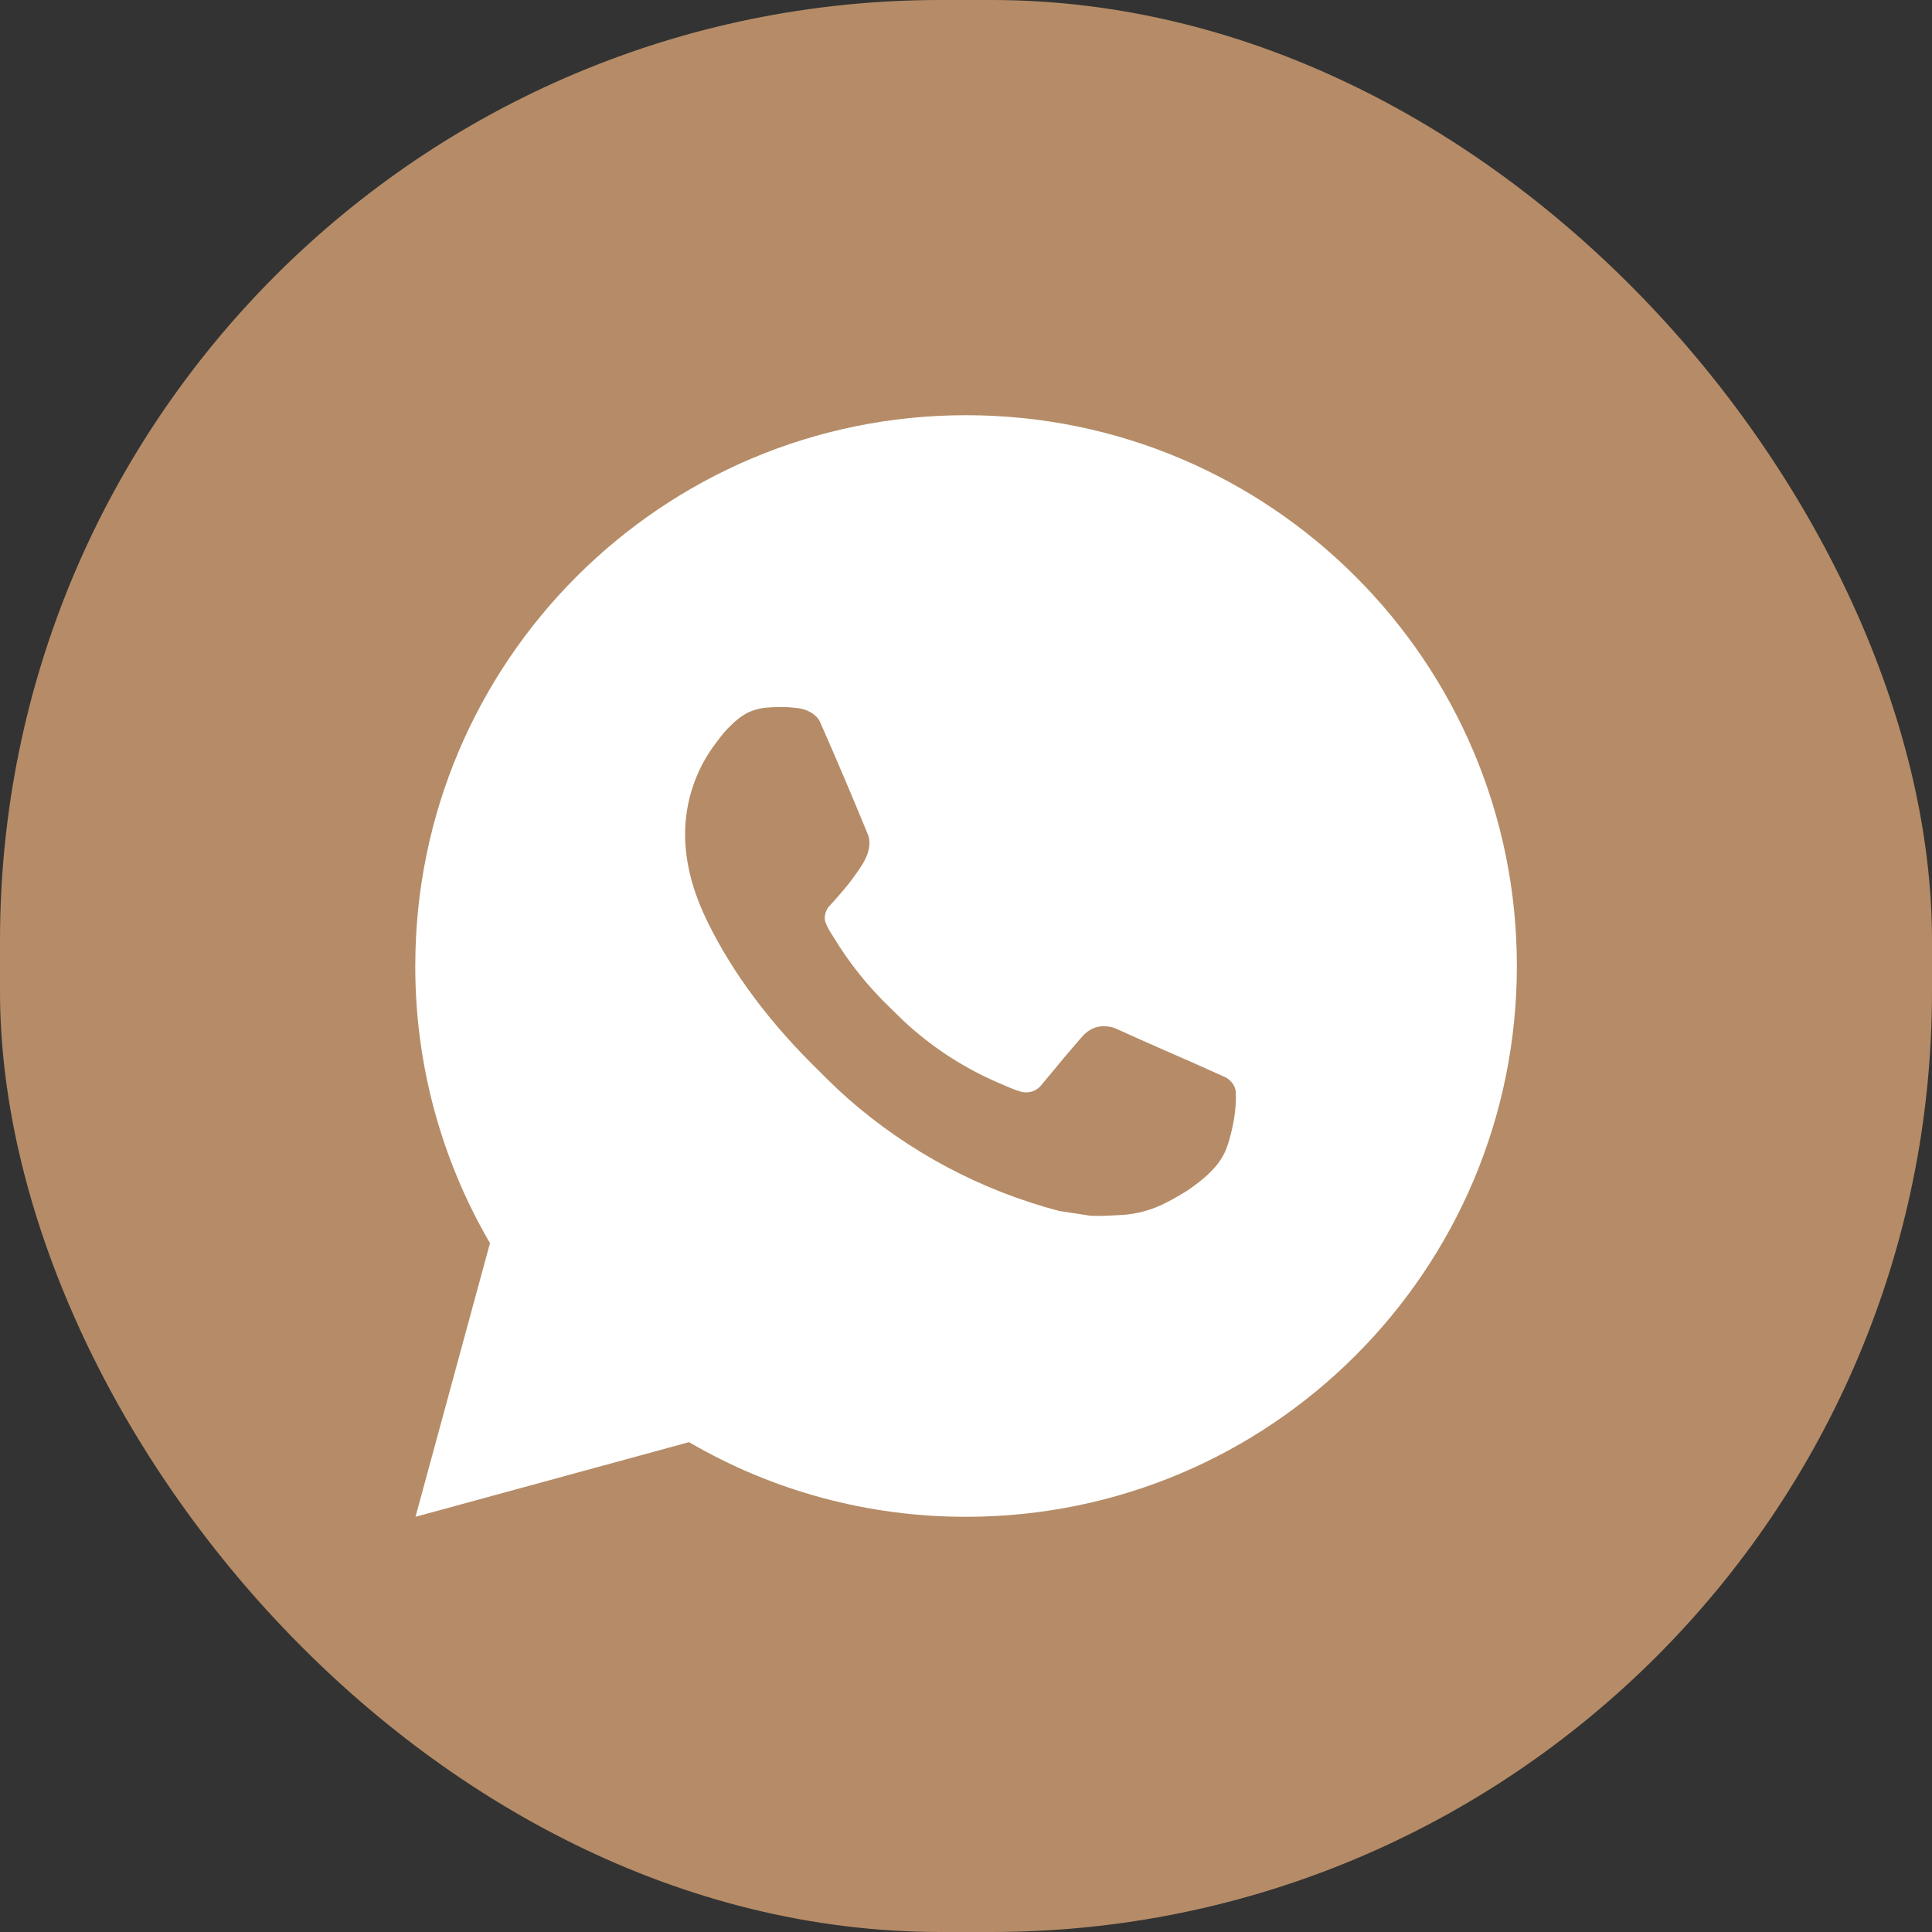
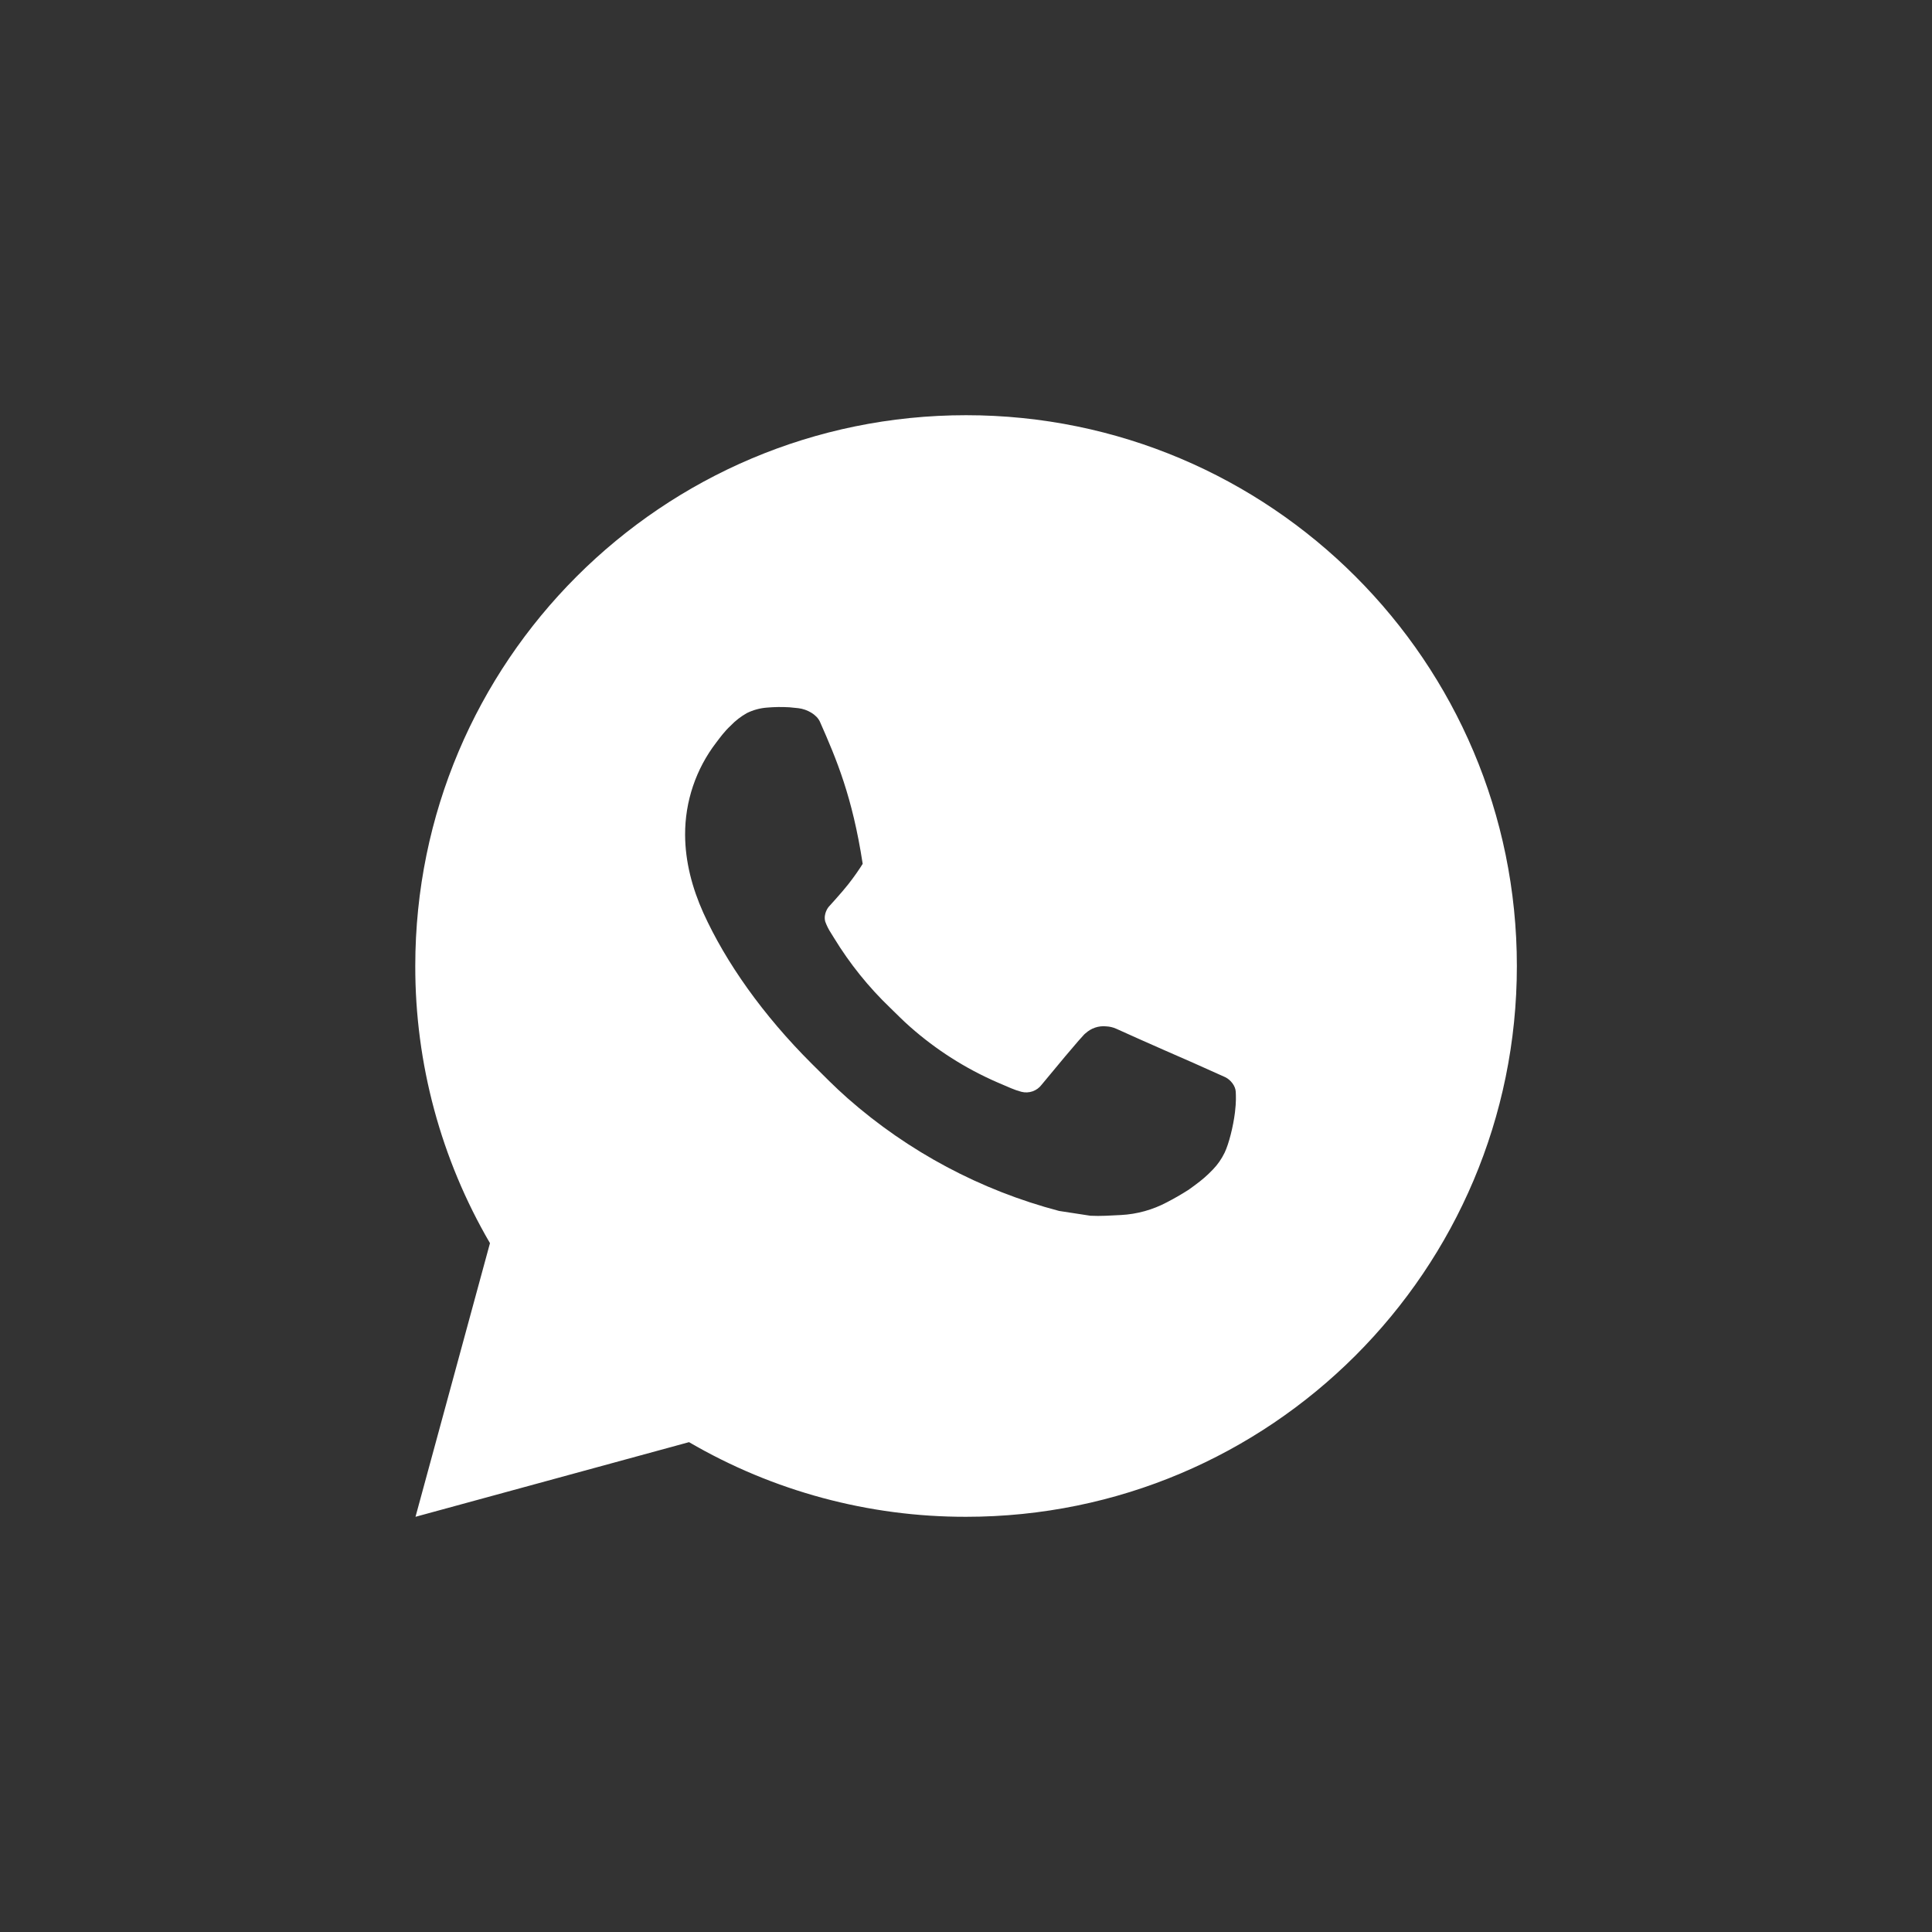
<svg xmlns="http://www.w3.org/2000/svg" width="110" height="110" viewBox="0 0 110 110" fill="none">
  <rect x="0" y="0" width="110" height="110" fill="#333333" stroke="none" />
-   <rect width="110" height="110" rx="53.553" fill="#B58C67" />
-   <path d="M55.004 23.64C72.324 23.64 86.364 37.68 86.364 55C86.364 72.32 72.324 86.36 55.004 86.36C49.462 86.369 44.017 84.903 39.23 82.11L23.657 86.36L27.897 70.78C25.102 65.991 23.635 60.544 23.644 55C23.644 37.68 37.684 23.64 55.004 23.64ZM44.317 40.261L43.689 40.286C43.284 40.314 42.888 40.42 42.523 40.6C42.183 40.793 41.872 41.033 41.601 41.315C41.225 41.669 41.011 41.976 40.782 42.274C39.623 43.782 38.998 45.634 39.007 47.536C39.014 49.073 39.415 50.569 40.042 51.968C41.325 54.796 43.435 57.791 46.22 60.566C46.891 61.234 47.55 61.905 48.258 62.529C51.719 65.576 55.842 67.773 60.301 68.946L62.082 69.219C62.662 69.25 63.242 69.206 63.825 69.178C64.739 69.13 65.63 68.882 66.438 68.453C66.848 68.241 67.249 68.011 67.639 67.763C67.639 67.763 67.772 67.674 68.031 67.481C68.454 67.168 68.714 66.945 69.066 66.578C69.329 66.306 69.549 65.99 69.724 65.631C69.969 65.12 70.213 64.144 70.314 63.332C70.389 62.711 70.367 62.373 70.358 62.163C70.345 61.827 70.066 61.479 69.762 61.331L67.937 60.513C67.937 60.513 65.208 59.325 63.54 58.566C63.365 58.49 63.178 58.446 62.988 58.437C62.774 58.415 62.557 58.438 62.352 58.507C62.148 58.576 61.96 58.688 61.803 58.835C61.787 58.829 61.577 59.008 59.31 61.755C59.179 61.93 59 62.062 58.795 62.135C58.589 62.207 58.367 62.217 58.156 62.163C57.951 62.108 57.751 62.039 57.557 61.956C57.168 61.792 57.033 61.73 56.766 61.617C54.966 60.833 53.299 59.771 51.827 58.471C51.432 58.127 51.065 57.75 50.689 57.386C49.455 56.205 48.38 54.868 47.49 53.41L47.305 53.112C47.174 52.911 47.067 52.695 46.985 52.469C46.866 52.008 47.177 51.638 47.177 51.638C47.177 51.638 47.939 50.804 48.293 50.352C48.638 49.913 48.93 49.487 49.118 49.183C49.488 48.587 49.604 47.975 49.409 47.502C48.531 45.357 47.624 43.223 46.687 41.101C46.502 40.681 45.954 40.38 45.455 40.321C45.286 40.3 45.116 40.283 44.947 40.27C44.526 40.246 44.104 40.25 43.683 40.283L44.317 40.261Z" fill="white" />
+   <path d="M55.004 23.64C72.324 23.64 86.364 37.68 86.364 55C86.364 72.32 72.324 86.36 55.004 86.36C49.462 86.369 44.017 84.903 39.23 82.11L23.657 86.36L27.897 70.78C25.102 65.991 23.635 60.544 23.644 55C23.644 37.68 37.684 23.64 55.004 23.64ZM44.317 40.261L43.689 40.286C43.284 40.314 42.888 40.42 42.523 40.6C42.183 40.793 41.872 41.033 41.601 41.315C41.225 41.669 41.011 41.976 40.782 42.274C39.623 43.782 38.998 45.634 39.007 47.536C39.014 49.073 39.415 50.569 40.042 51.968C41.325 54.796 43.435 57.791 46.22 60.566C46.891 61.234 47.55 61.905 48.258 62.529C51.719 65.576 55.842 67.773 60.301 68.946L62.082 69.219C62.662 69.25 63.242 69.206 63.825 69.178C64.739 69.13 65.63 68.882 66.438 68.453C66.848 68.241 67.249 68.011 67.639 67.763C67.639 67.763 67.772 67.674 68.031 67.481C68.454 67.168 68.714 66.945 69.066 66.578C69.329 66.306 69.549 65.99 69.724 65.631C69.969 65.12 70.213 64.144 70.314 63.332C70.389 62.711 70.367 62.373 70.358 62.163C70.345 61.827 70.066 61.479 69.762 61.331L67.937 60.513C67.937 60.513 65.208 59.325 63.54 58.566C63.365 58.49 63.178 58.446 62.988 58.437C62.774 58.415 62.557 58.438 62.352 58.507C62.148 58.576 61.96 58.688 61.803 58.835C61.787 58.829 61.577 59.008 59.31 61.755C59.179 61.93 59 62.062 58.795 62.135C58.589 62.207 58.367 62.217 58.156 62.163C57.951 62.108 57.751 62.039 57.557 61.956C57.168 61.792 57.033 61.73 56.766 61.617C54.966 60.833 53.299 59.771 51.827 58.471C51.432 58.127 51.065 57.75 50.689 57.386C49.455 56.205 48.38 54.868 47.49 53.41L47.305 53.112C47.174 52.911 47.067 52.695 46.985 52.469C46.866 52.008 47.177 51.638 47.177 51.638C47.177 51.638 47.939 50.804 48.293 50.352C48.638 49.913 48.93 49.487 49.118 49.183C48.531 45.357 47.624 43.223 46.687 41.101C46.502 40.681 45.954 40.38 45.455 40.321C45.286 40.3 45.116 40.283 44.947 40.27C44.526 40.246 44.104 40.25 43.683 40.283L44.317 40.261Z" fill="white" />
</svg>